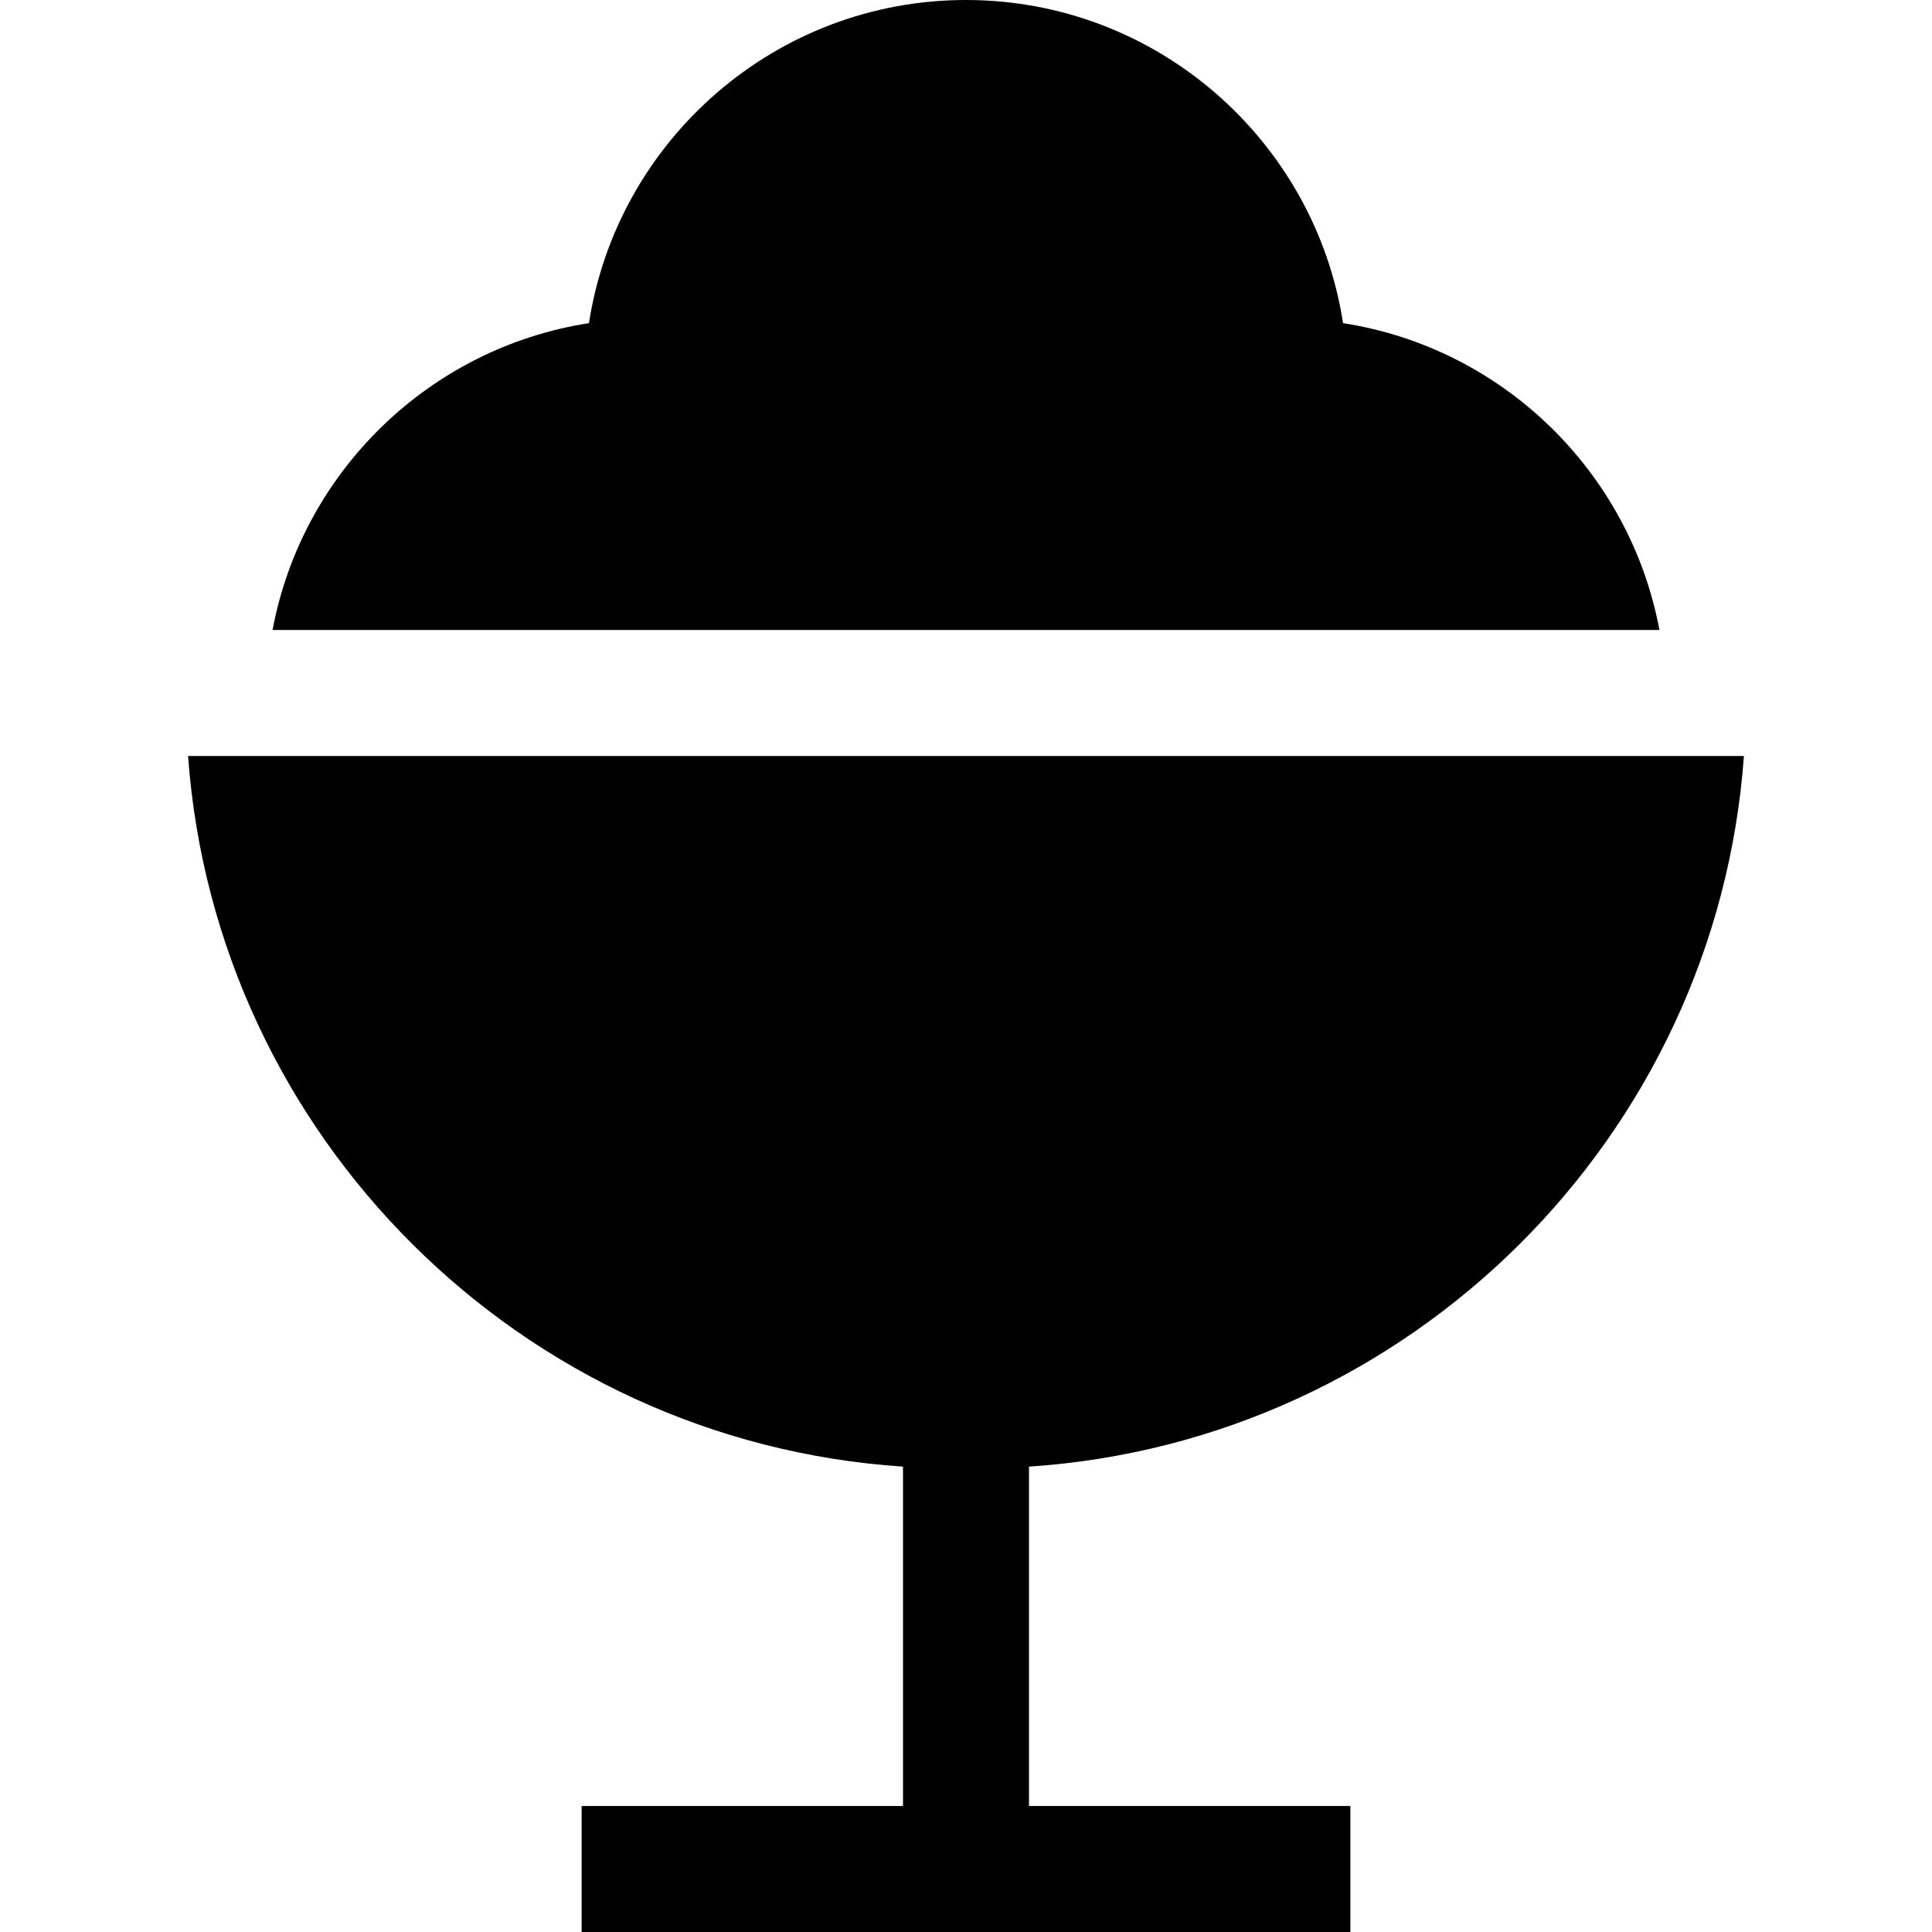
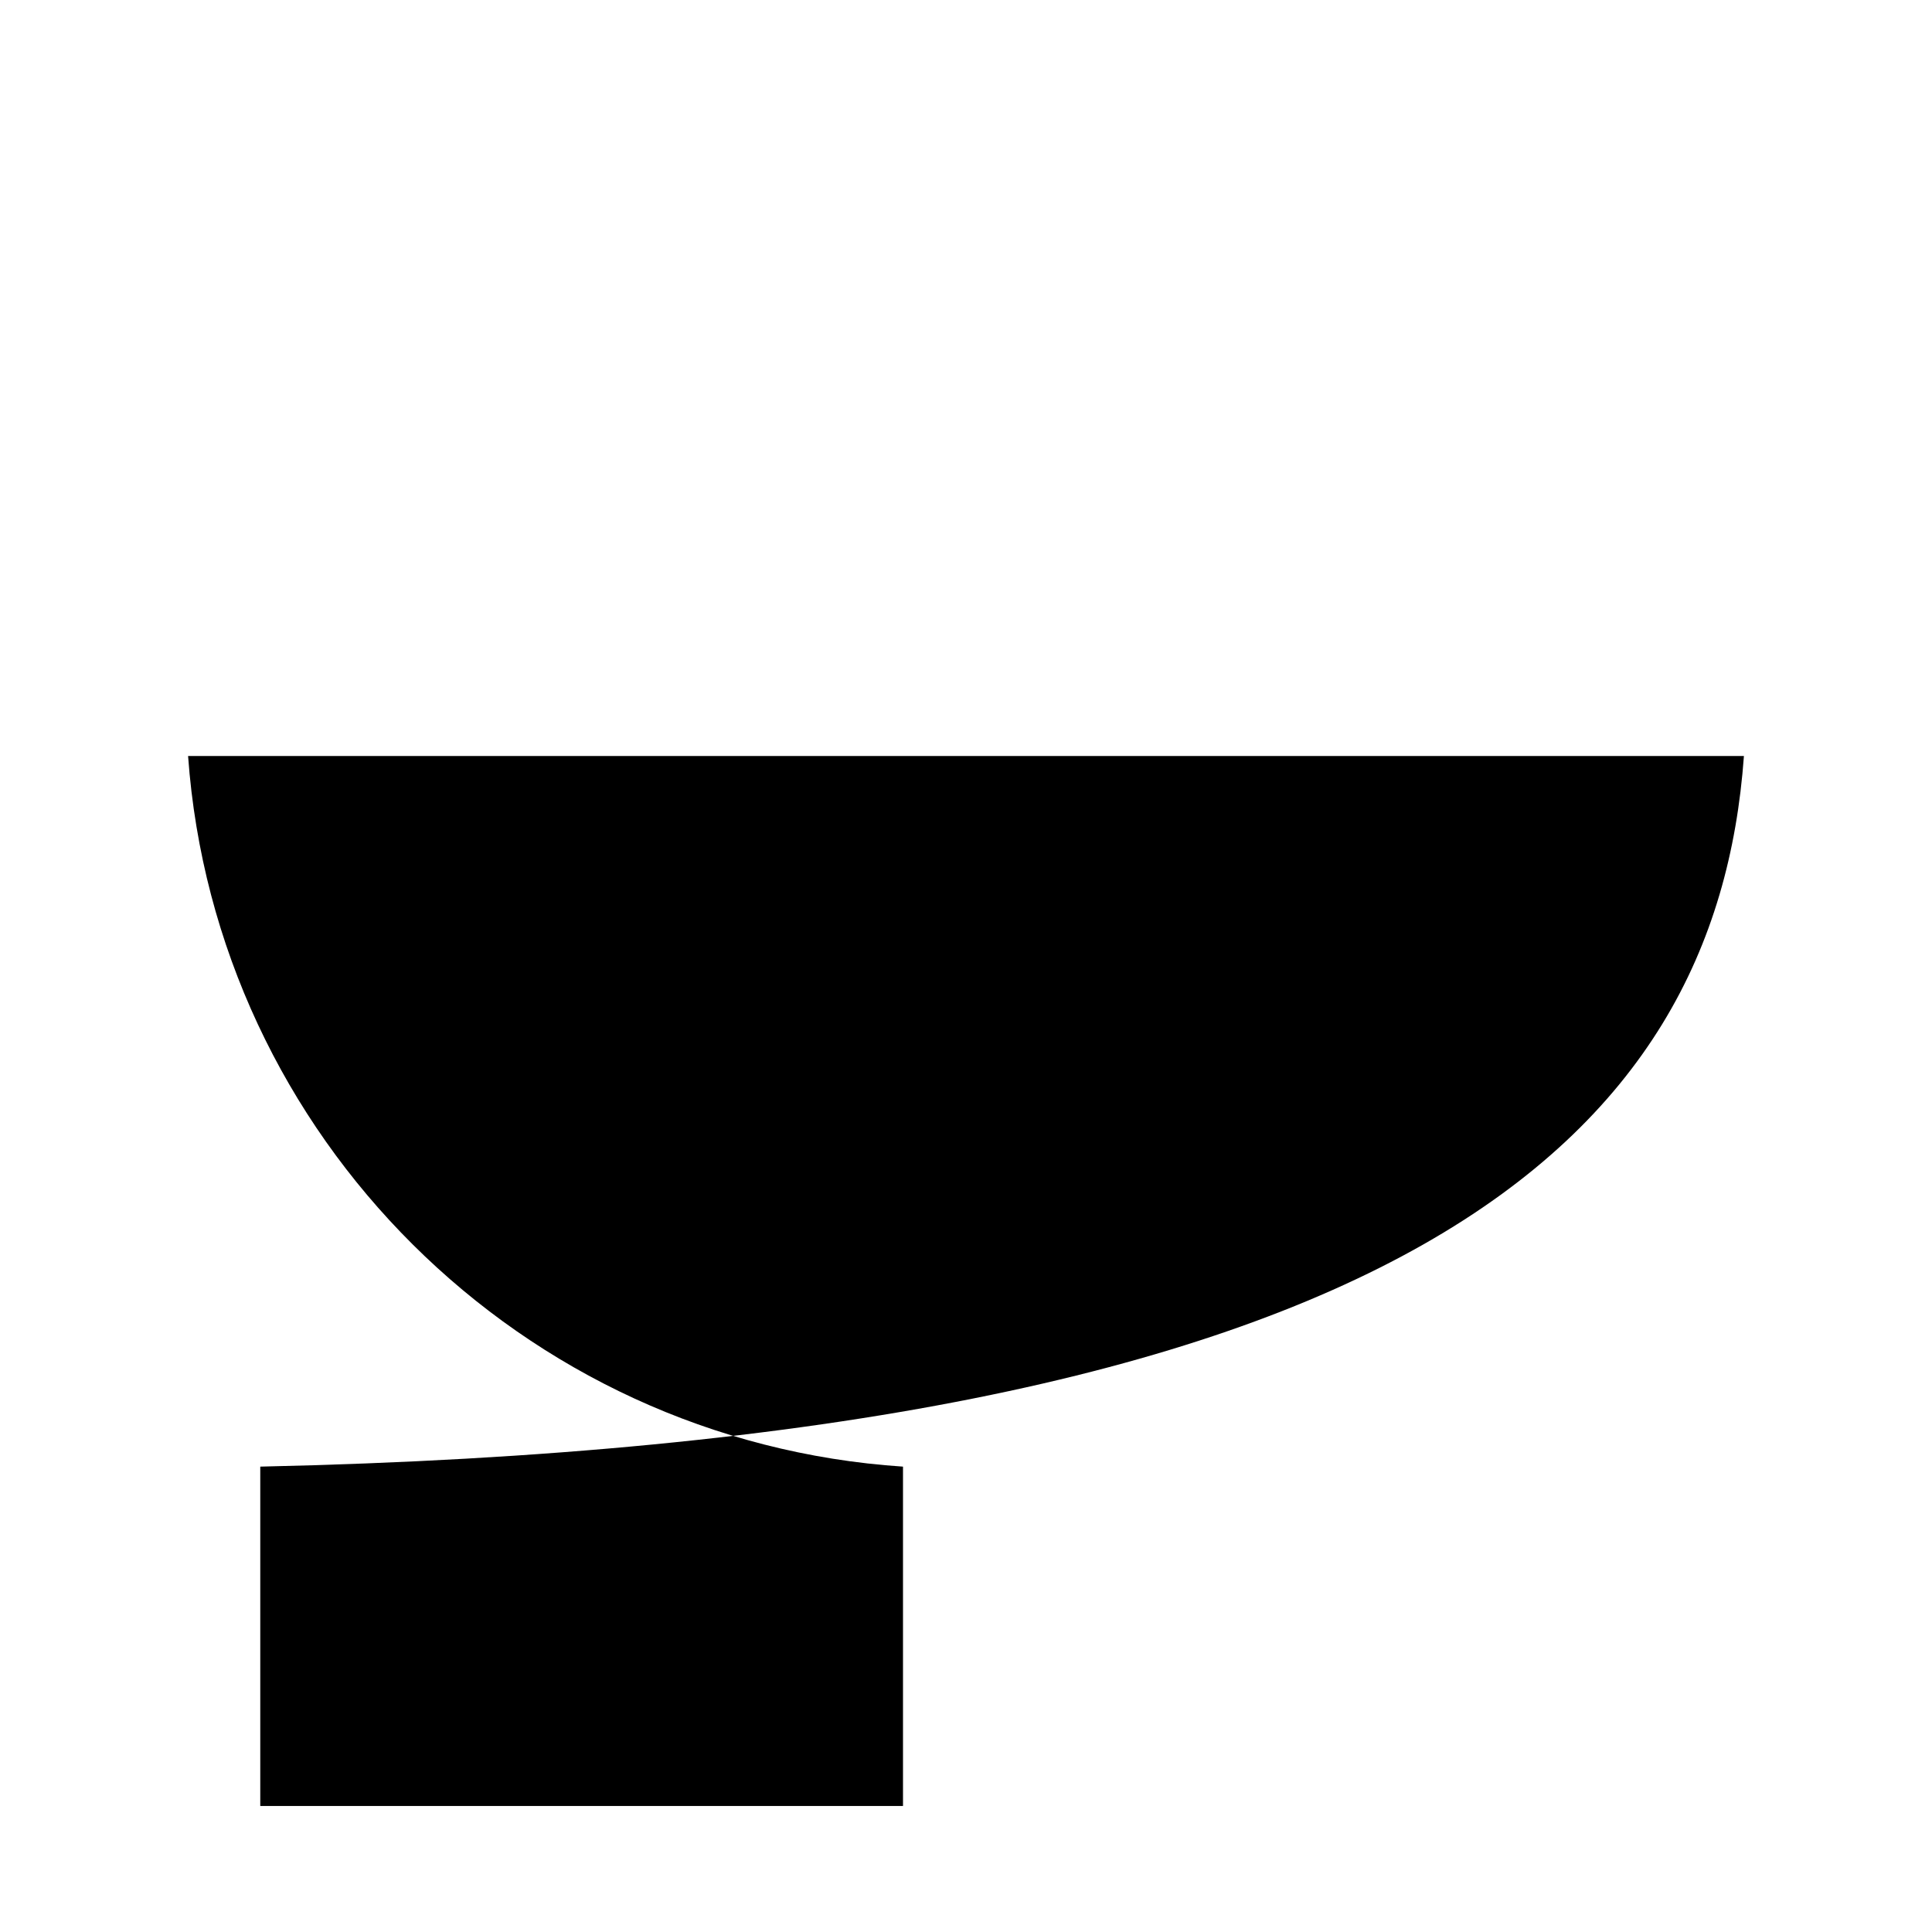
<svg xmlns="http://www.w3.org/2000/svg" fill="#000000" height="800px" width="800px" version="1.1" id="Layer_1" viewBox="0 0 512 512" xml:space="preserve">
  <g>
    <g>
-       <path d="M355.922,85.639C348.456,37.205,306.492,0,256,0s-92.456,37.205-99.922,85.639c-42.317,6.545-76.024,39.432-83.847,81.318    h367.538C431.947,125.07,398.238,92.183,355.922,85.639z" />
-     </g>
+       </g>
  </g>
  <g>
    <g>
-       <path d="M462.157,200.348H49.843c7.282,100.888,88.412,181.631,189.461,188.323v89.938H154.14V512h203.721v-33.391h-85.166V388.67    C373.744,381.979,454.875,301.236,462.157,200.348z" />
+       <path d="M462.157,200.348H49.843c7.282,100.888,88.412,181.631,189.461,188.323v89.938H154.14V512v-33.391h-85.166V388.67    C373.744,381.979,454.875,301.236,462.157,200.348z" />
    </g>
  </g>
</svg>